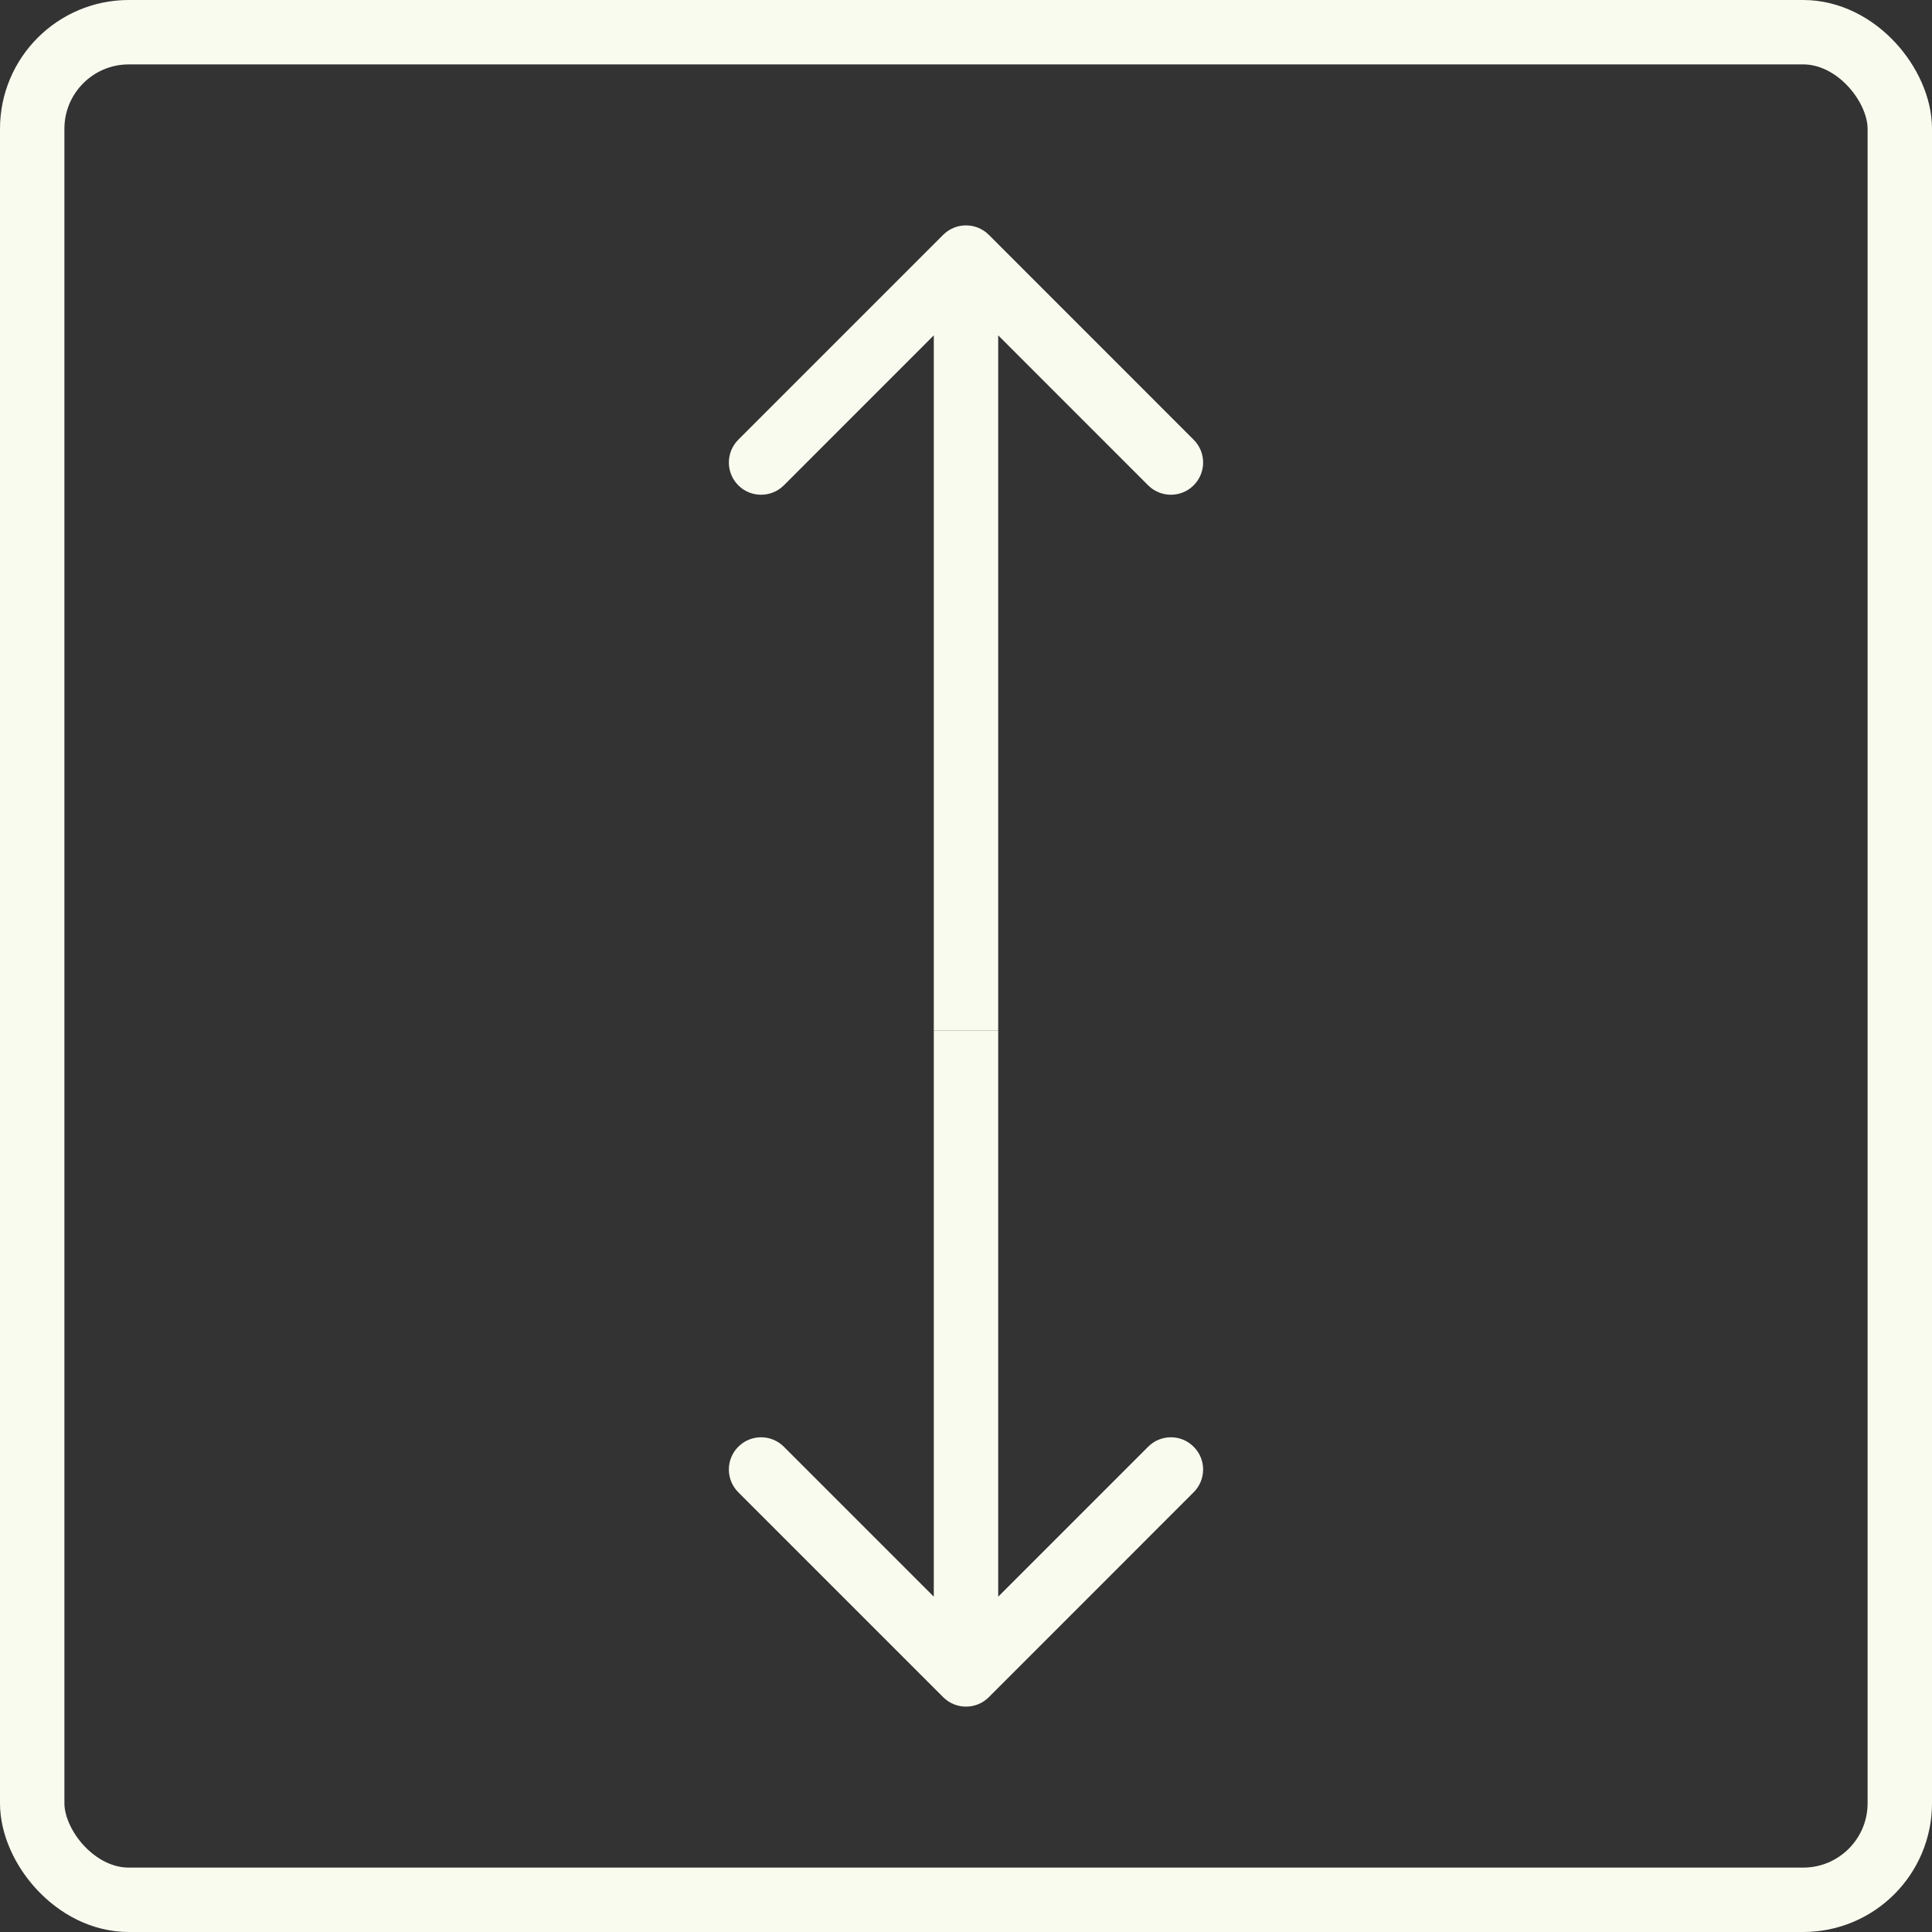
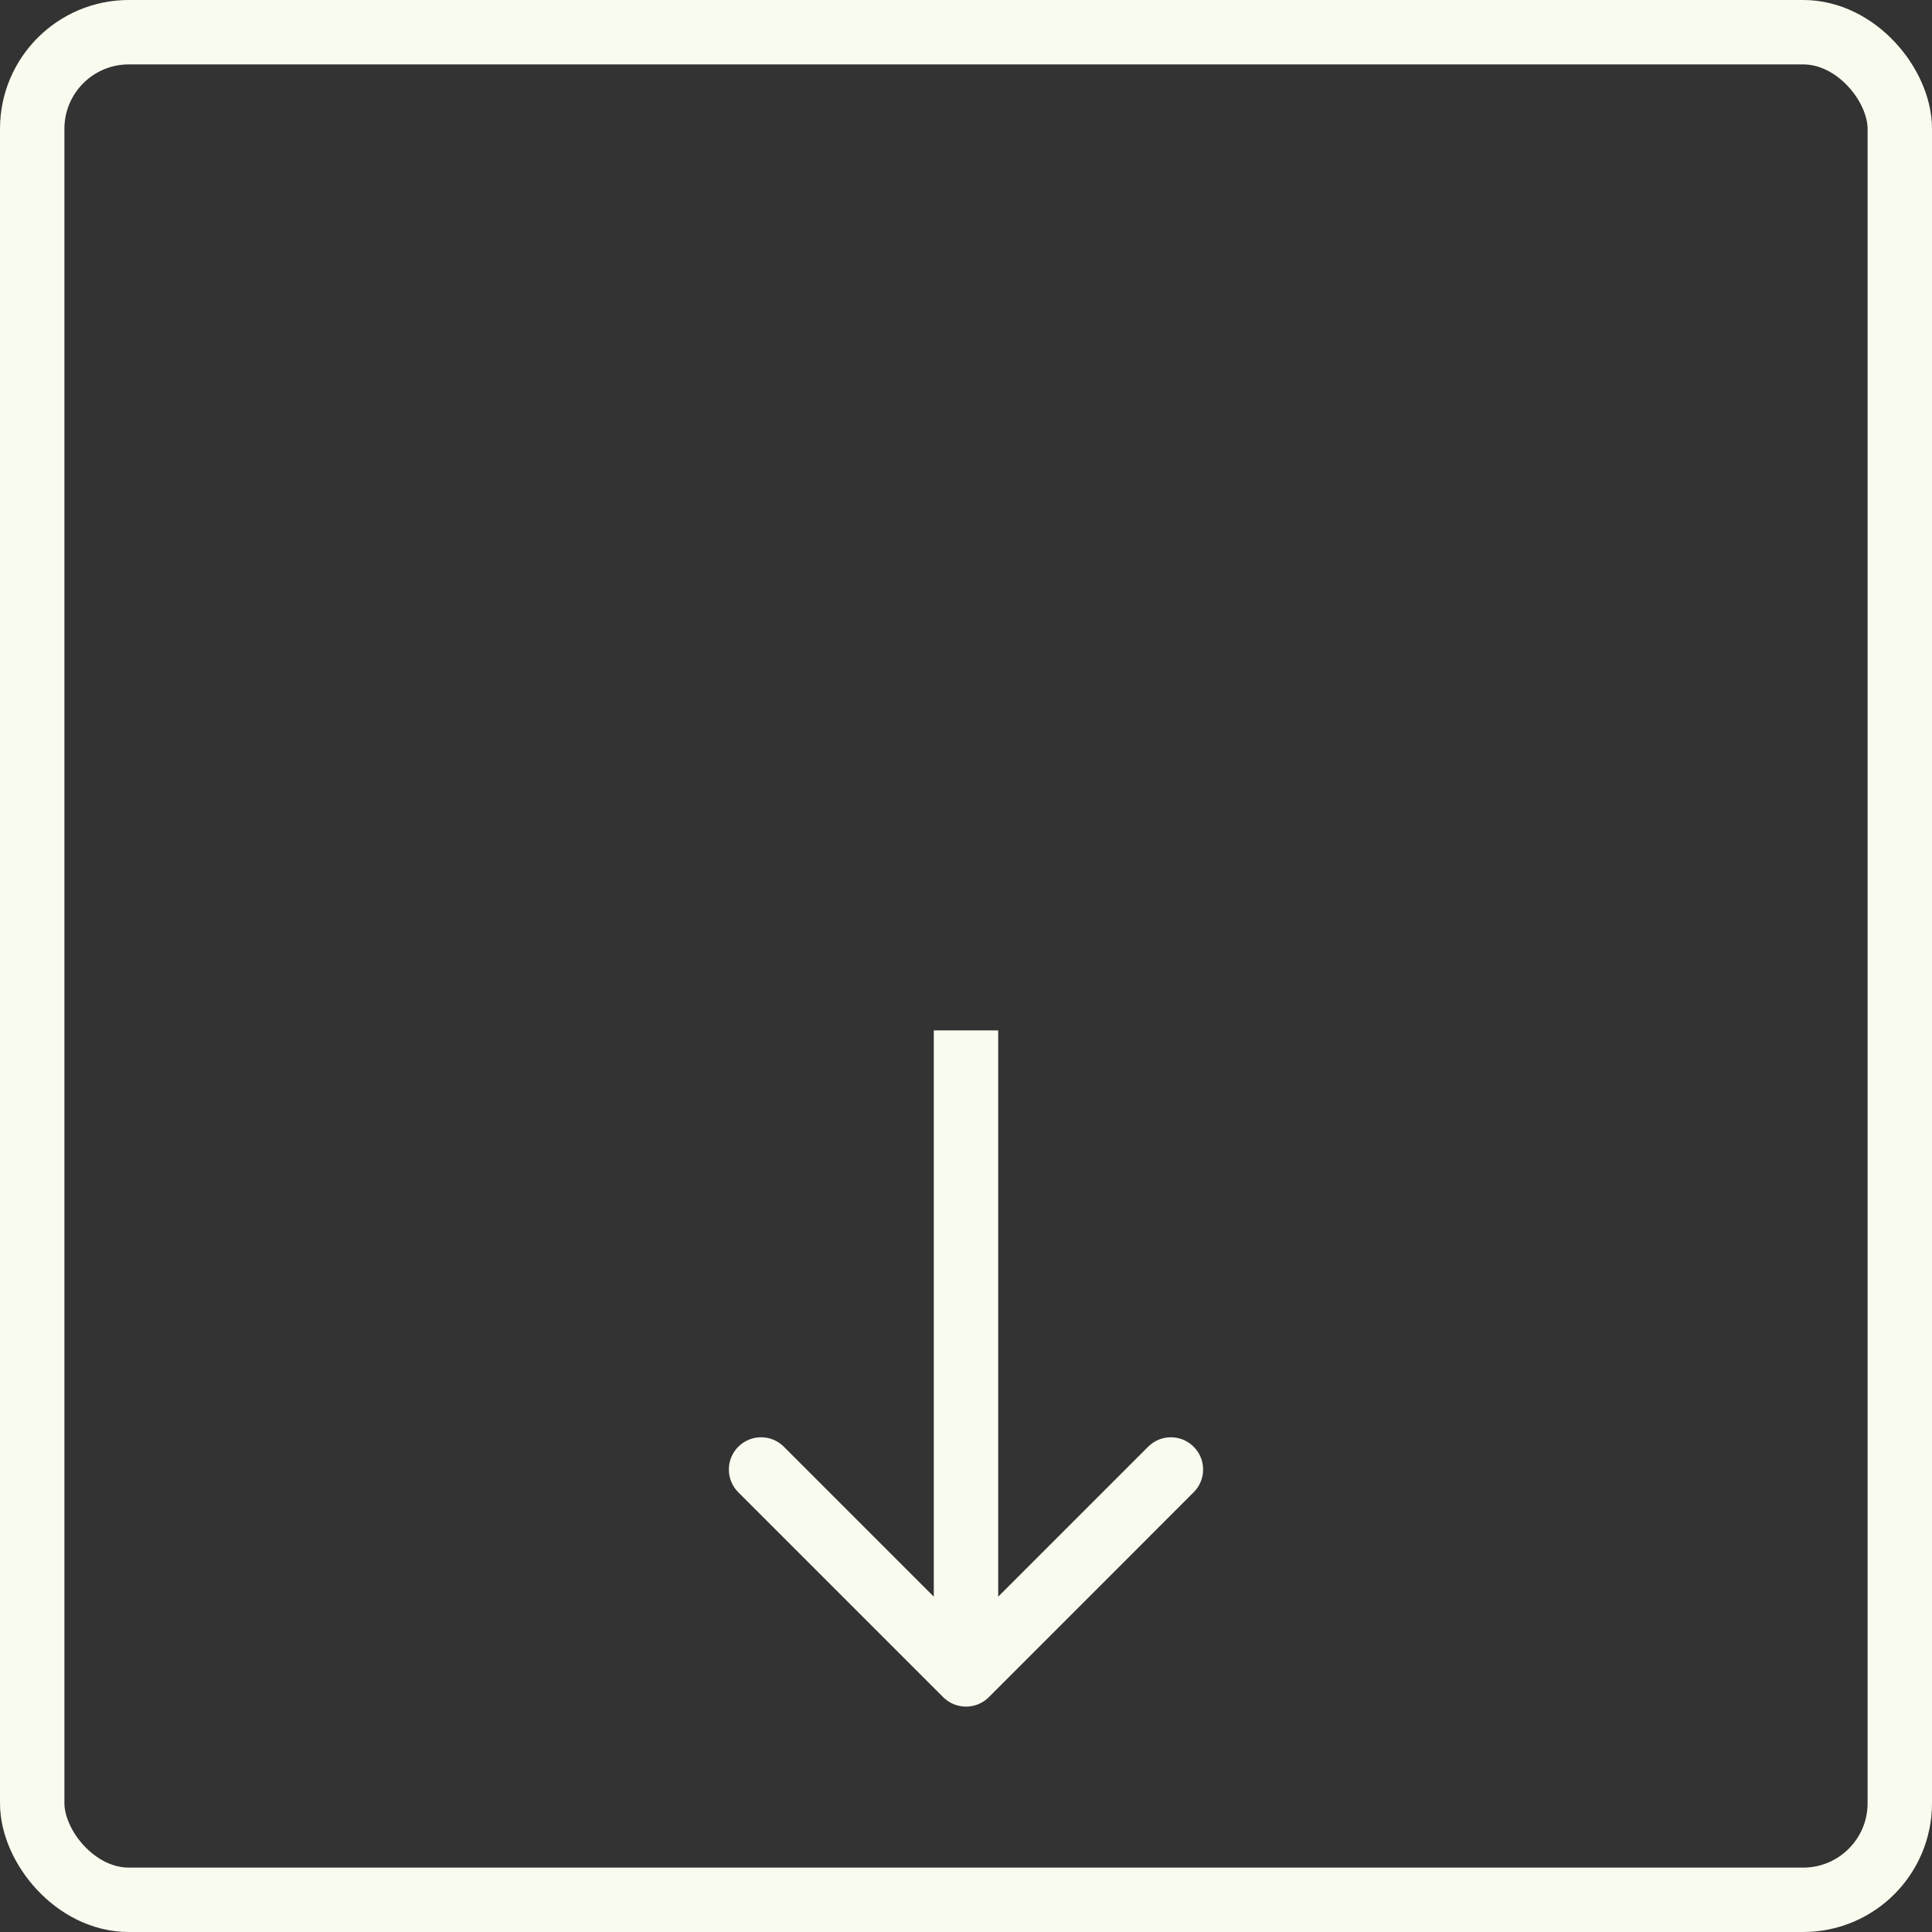
<svg xmlns="http://www.w3.org/2000/svg" width="30" height="30" viewBox="0 0 30 30" fill="none">
  <rect x="0" y="0" width="30" height="30" fill="#333333" stroke="none" />
  <rect x="0.5" y="0.5" width="29" height="29" rx="1.5" stroke="#FAFBEF" />
  <path d="M15.354 26.354C15.158 26.549 14.842 26.549 14.646 26.354L11.464 23.172C11.269 22.976 11.269 22.66 11.464 22.465C11.66 22.269 11.976 22.269 12.172 22.465L15 25.293L17.828 22.465C18.024 22.269 18.34 22.269 18.535 22.465C18.731 22.66 18.731 22.976 18.535 23.172L15.354 26.354ZM15.5 16L15.5 26H14.5L14.5 16H15.5Z" fill="#FAFBEF" />
-   <path d="M15.354 3.646C15.158 3.451 14.842 3.451 14.646 3.646L11.464 6.828C11.269 7.024 11.269 7.34 11.464 7.536C11.66 7.731 11.976 7.731 12.172 7.536L15 4.707L17.828 7.536C18.024 7.731 18.34 7.731 18.535 7.536C18.731 7.34 18.731 7.024 18.535 6.828L15.354 3.646ZM15.5 16L15.5 4L14.5 4L14.5 16L15.5 16Z" fill="#FAFBEF" />
</svg>